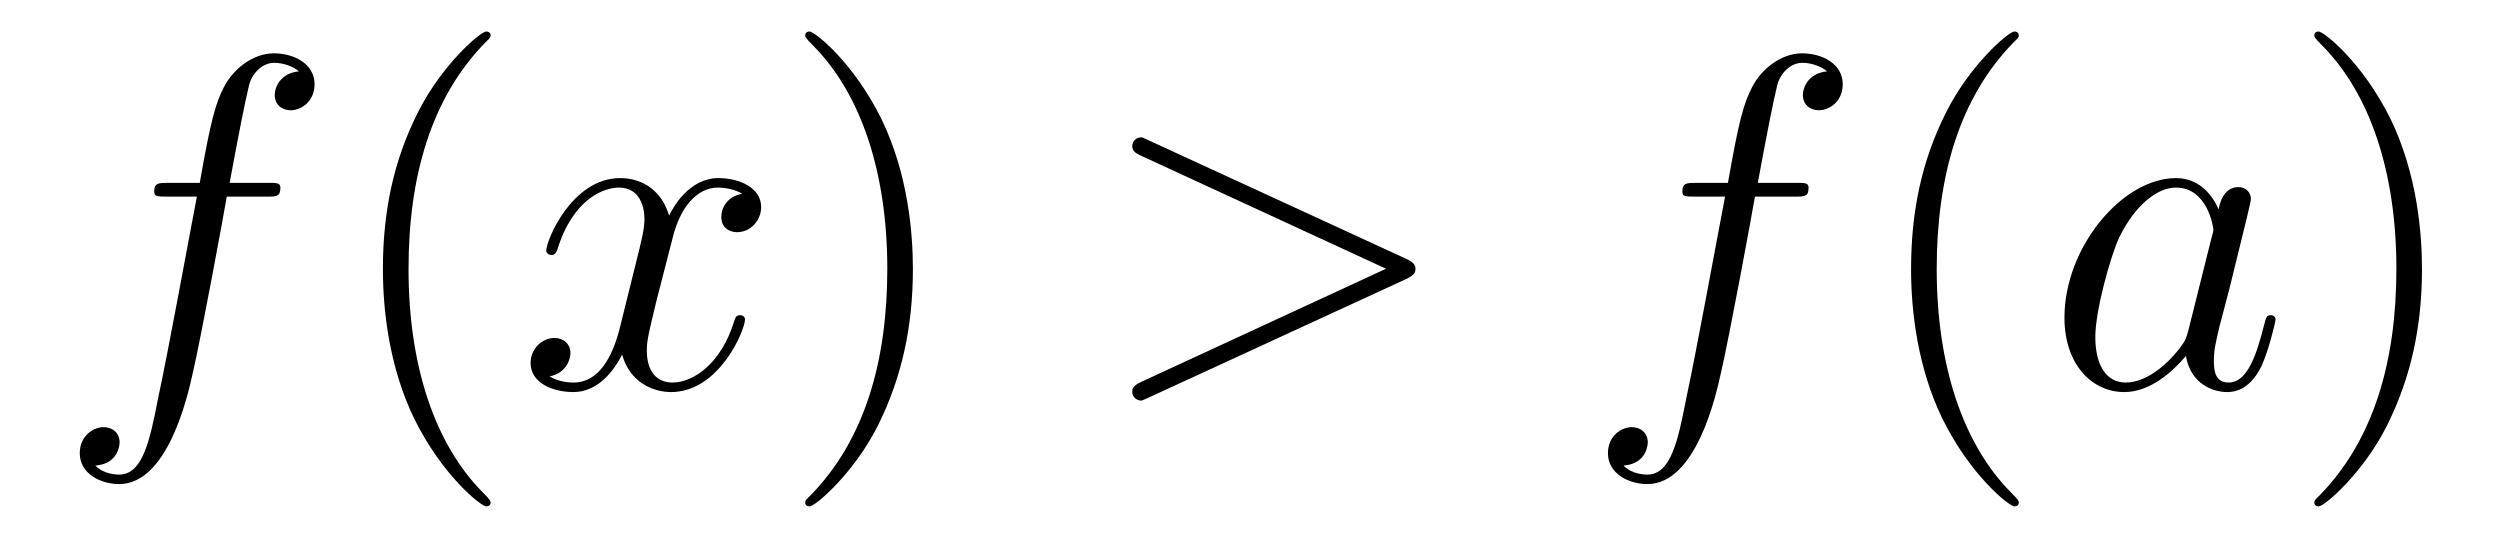
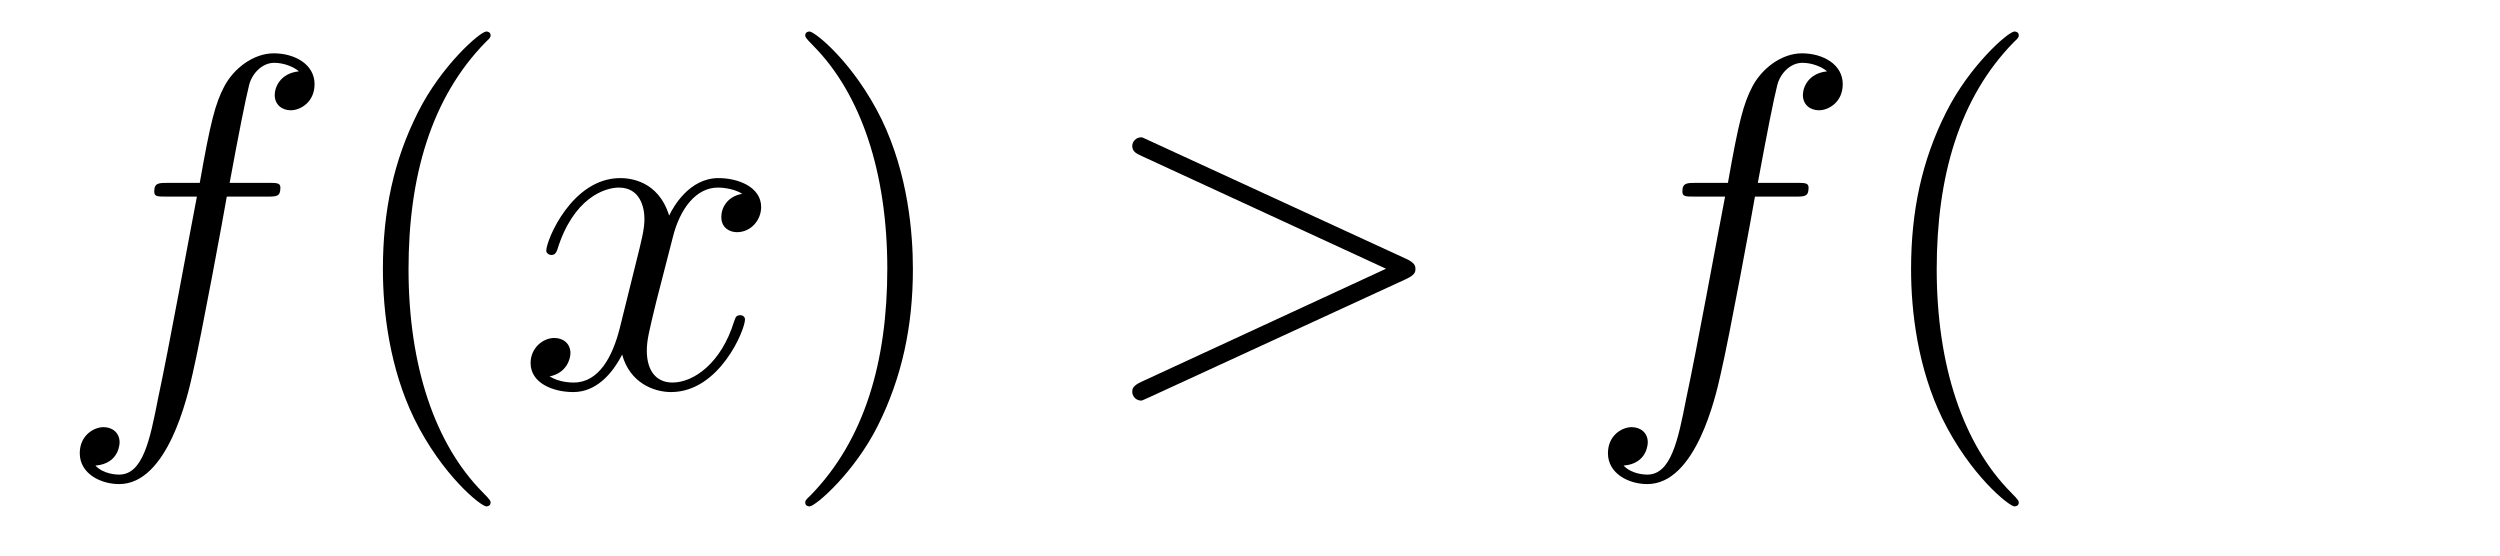
<svg xmlns="http://www.w3.org/2000/svg" version="1.1" width="63pt" height="14pt" viewBox="0 -14 63 14">
  <g id="page1">
    <g transform="matrix(1 0 0 -1 -127 650)">
      <path d="M133.732 659.046C133.971 659.046 134.066 659.046 134.066 659.273C134.066 659.392 133.971 659.392 133.755 659.392H132.787C133.014 660.623 133.182 661.472 133.277 661.855C133.349 662.142 133.6 662.417 133.911 662.417C134.162 662.417 134.413 662.309 134.532 662.202C134.066 662.154 133.923 661.807 133.923 661.604C133.923 661.365 134.102 661.221 134.329 661.221C134.568 661.221 134.927 661.424 134.927 661.879C134.927 662.381 134.425 662.656 133.899 662.656C133.385 662.656 132.883 662.273 132.644 661.807C132.428 661.388 132.309 660.958 132.034 659.392H131.233C131.006 659.392 130.887 659.392 130.887 659.177C130.887 659.046 130.958 659.046 131.197 659.046H131.962C131.747 657.934 131.257 655.232 130.982 653.953C130.779 652.913 130.6 652.04 130.002 652.04C129.966 652.04 129.619 652.04 129.404 652.267C130.014 652.315 130.014 652.841 130.014 652.853C130.014 653.092 129.834 653.236 129.608 653.236C129.368 653.236 129.01 653.032 129.01 652.578C129.01 652.064 129.536 651.801 130.002 651.801C131.221 651.801 131.723 653.989 131.855 654.587C132.07 655.507 132.656 658.687 132.715 659.046H133.732Z" />
      <path d="M139.363 651.335C139.363 651.371 139.363 651.395 139.16 651.598C137.964 652.806 137.295 654.778 137.295 657.217C137.295 659.536 137.857 661.532 139.243 662.943C139.363 663.05 139.363 663.074 139.363 663.11C139.363 663.182 139.303 663.206 139.255 663.206C139.1 663.206 138.12 662.345 137.534 661.173C136.924 659.966 136.649 658.687 136.649 657.217C136.649 656.152 136.817 654.73 137.438 653.451C138.143 652.017 139.124 651.239 139.255 651.239C139.303 651.239 139.363 651.263 139.363 651.335Z" />
      <path d="M145.703 659.117C145.32 659.046 145.177 658.759 145.177 658.532C145.177 658.245 145.404 658.149 145.571 658.149C145.93 658.149 146.181 658.46 146.181 658.782C146.181 659.285 145.607 659.512 145.105 659.512C144.376 659.512 143.969 658.794 143.862 658.567C143.587 659.464 142.845 659.512 142.63 659.512C141.411 659.512 140.766 657.946 140.766 657.683C140.766 657.635 140.813 657.575 140.897 657.575C140.993 657.575 141.017 657.647 141.04 657.695C141.447 659.022 142.248 659.273 142.595 659.273C143.133 659.273 143.24 658.771 143.24 658.484C143.24 658.221 143.168 657.946 143.025 657.372L142.619 655.734C142.439 655.017 142.093 654.36 141.459 654.36C141.399 654.36 141.1 654.36 140.849 654.515C141.279 654.599 141.375 654.957 141.375 655.101C141.375 655.34 141.196 655.483 140.969 655.483C140.682 655.483 140.371 655.232 140.371 654.85C140.371 654.348 140.933 654.12 141.447 654.12C142.021 654.12 142.427 654.575 142.678 655.065C142.869 654.36 143.467 654.12 143.91 654.12C145.129 654.12 145.774 655.687 145.774 655.949C145.774 656.009 145.726 656.057 145.655 656.057C145.547 656.057 145.535 655.997 145.5 655.902C145.177 654.85 144.483 654.36 143.946 654.36C143.527 654.36 143.3 654.67 143.3 655.16C143.3 655.423 143.348 655.615 143.539 656.404L143.957 658.029C144.137 658.747 144.543 659.273 145.093 659.273C145.117 659.273 145.452 659.273 145.703 659.117Z" />
      <path d="M150.005 657.217C150.005 658.125 149.886 659.607 149.216 660.994C148.511 662.428 147.531 663.206 147.399 663.206C147.351 663.206 147.292 663.182 147.292 663.11C147.292 663.074 147.292 663.05 147.495 662.847C148.69 661.64 149.36 659.667 149.36 657.228C149.36 654.909 148.798 652.913 147.411 651.502C147.292 651.395 147.292 651.371 147.292 651.335C147.292 651.263 147.351 651.239 147.399 651.239C147.554 651.239 148.535 652.1 149.121 653.272C149.73 654.491 150.005 655.782 150.005 657.217Z" />
      <path d="M162.43 656.966C162.658 657.073 162.669 657.145 162.669 657.228C162.669 657.3 162.645 657.384 162.43 657.48L155.963 660.456C155.808 660.528 155.784 660.54 155.76 660.54C155.617 660.54 155.533 660.42 155.533 660.325C155.533 660.181 155.629 660.133 155.784 660.062L161.928 657.228L155.772 654.383C155.533 654.276 155.533 654.192 155.533 654.12C155.533 654.025 155.617 653.905 155.76 653.905C155.784 653.905 155.796 653.917 155.963 653.989L162.43 656.966Z" />
      <path d="M172.241 659.046C172.48 659.046 172.576 659.046 172.576 659.273C172.576 659.392 172.48 659.392 172.265 659.392H171.297C171.524 660.623 171.691 661.472 171.787 661.855C171.859 662.142 172.11 662.417 172.421 662.417C172.672 662.417 172.923 662.309 173.042 662.202C172.576 662.154 172.433 661.807 172.433 661.604C172.433 661.365 172.612 661.221 172.839 661.221C173.078 661.221 173.437 661.424 173.437 661.879C173.437 662.381 172.935 662.656 172.409 662.656C171.895 662.656 171.393 662.273 171.154 661.807C170.938 661.388 170.819 660.958 170.544 659.392H169.743C169.516 659.392 169.396 659.392 169.396 659.177C169.396 659.046 169.468 659.046 169.707 659.046H170.472C170.257 657.934 169.767 655.232 169.492 653.953C169.289 652.913 169.11 652.04 168.512 652.04C168.476 652.04 168.129 652.04 167.914 652.267C168.524 652.315 168.524 652.841 168.524 652.853C168.524 653.092 168.344 653.236 168.117 653.236C167.878 653.236 167.52 653.032 167.52 652.578C167.52 652.064 168.045 651.801 168.512 651.801C169.731 651.801 170.233 653.989 170.364 654.587C170.58 655.507 171.165 658.687 171.225 659.046H172.241Z" />
      <path d="M177.873 651.335C177.873 651.371 177.873 651.395 177.669 651.598C176.474 652.806 175.805 654.778 175.805 657.217C175.805 659.536 176.366 661.532 177.753 662.943C177.873 663.05 177.873 663.074 177.873 663.11C177.873 663.182 177.813 663.206 177.765 663.206C177.61 663.206 176.63 662.345 176.044 661.173C175.434 659.966 175.159 658.687 175.159 657.217C175.159 656.152 175.326 654.73 175.948 653.451C176.653 652.017 177.634 651.239 177.765 651.239C177.813 651.239 177.873 651.263 177.873 651.335Z" />
-       <path d="M182.144 655.662C182.085 655.459 182.085 655.435 181.917 655.208C181.654 654.873 181.128 654.36 180.567 654.36C180.076 654.36 179.802 654.802 179.802 655.507C179.802 656.165 180.172 657.503 180.399 658.006C180.806 658.842 181.368 659.273 181.834 659.273C182.622 659.273 182.778 658.293 182.778 658.197C182.778 658.185 182.742 658.029 182.73 658.006L182.144 655.662ZM182.909 658.723C182.778 659.033 182.455 659.512 181.834 659.512C180.483 659.512 179.024 657.767 179.024 655.997C179.024 654.814 179.718 654.12 180.531 654.12C181.188 654.12 181.75 654.634 182.085 655.029C182.204 654.324 182.766 654.12 183.125 654.12S183.77 654.336 183.985 654.766C184.177 655.173 184.344 655.902 184.344 655.949C184.344 656.009 184.296 656.057 184.224 656.057C184.117 656.057 184.105 655.997 184.057 655.818C183.878 655.113 183.651 654.36 183.161 654.36C182.814 654.36 182.79 654.67 182.79 654.909C182.79 655.184 182.826 655.316 182.933 655.782C183.017 656.081 183.077 656.344 183.173 656.691C183.615 658.484 183.723 658.914 183.723 658.986C183.723 659.153 183.591 659.285 183.412 659.285C183.029 659.285 182.933 658.866 182.909 658.723Z" />
-       <path d="M188.034 657.217C188.034 658.125 187.915 659.607 187.246 660.994C186.54 662.428 185.56 663.206 185.428 663.206C185.381 663.206 185.321 663.182 185.321 663.11C185.321 663.074 185.321 663.05 185.524 662.847C186.72 661.64 187.389 659.667 187.389 657.228C187.389 654.909 186.827 652.913 185.44 651.502C185.321 651.395 185.321 651.371 185.321 651.335C185.321 651.263 185.381 651.239 185.428 651.239C185.584 651.239 186.564 652.1 187.15 653.272C187.76 654.491 188.034 655.782 188.034 657.217Z" />
    </g>
  </g>
</svg>